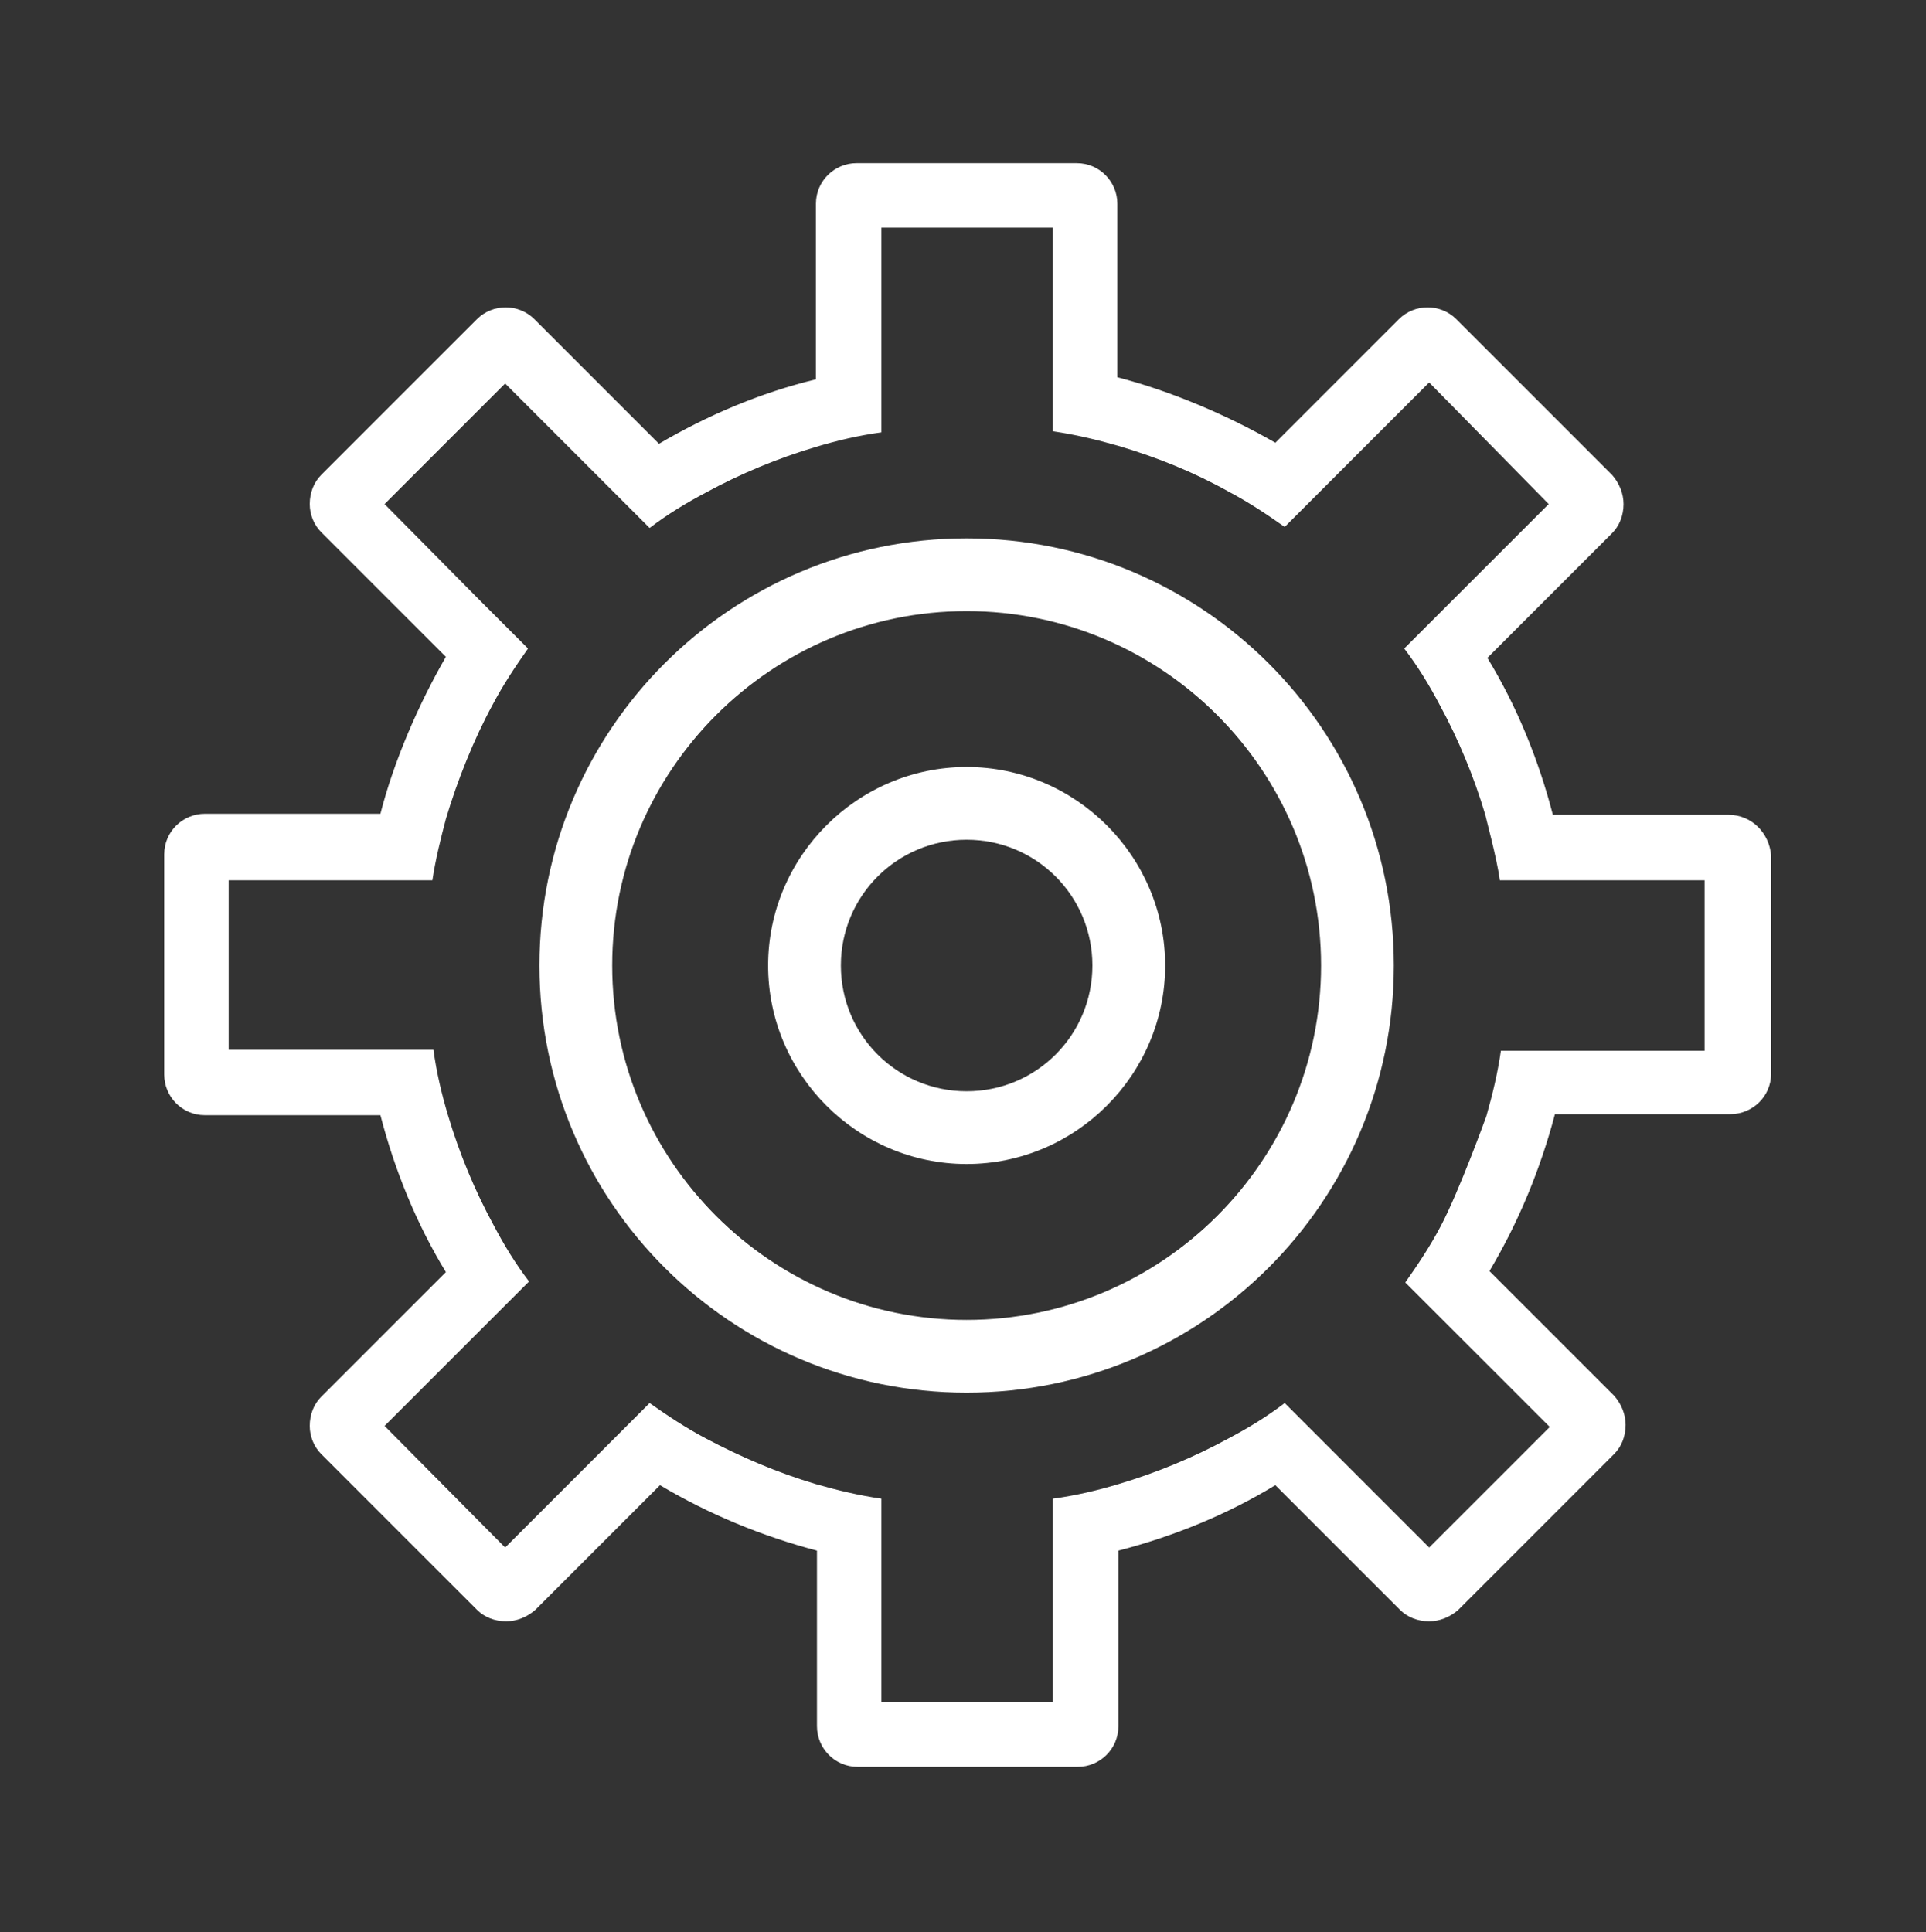
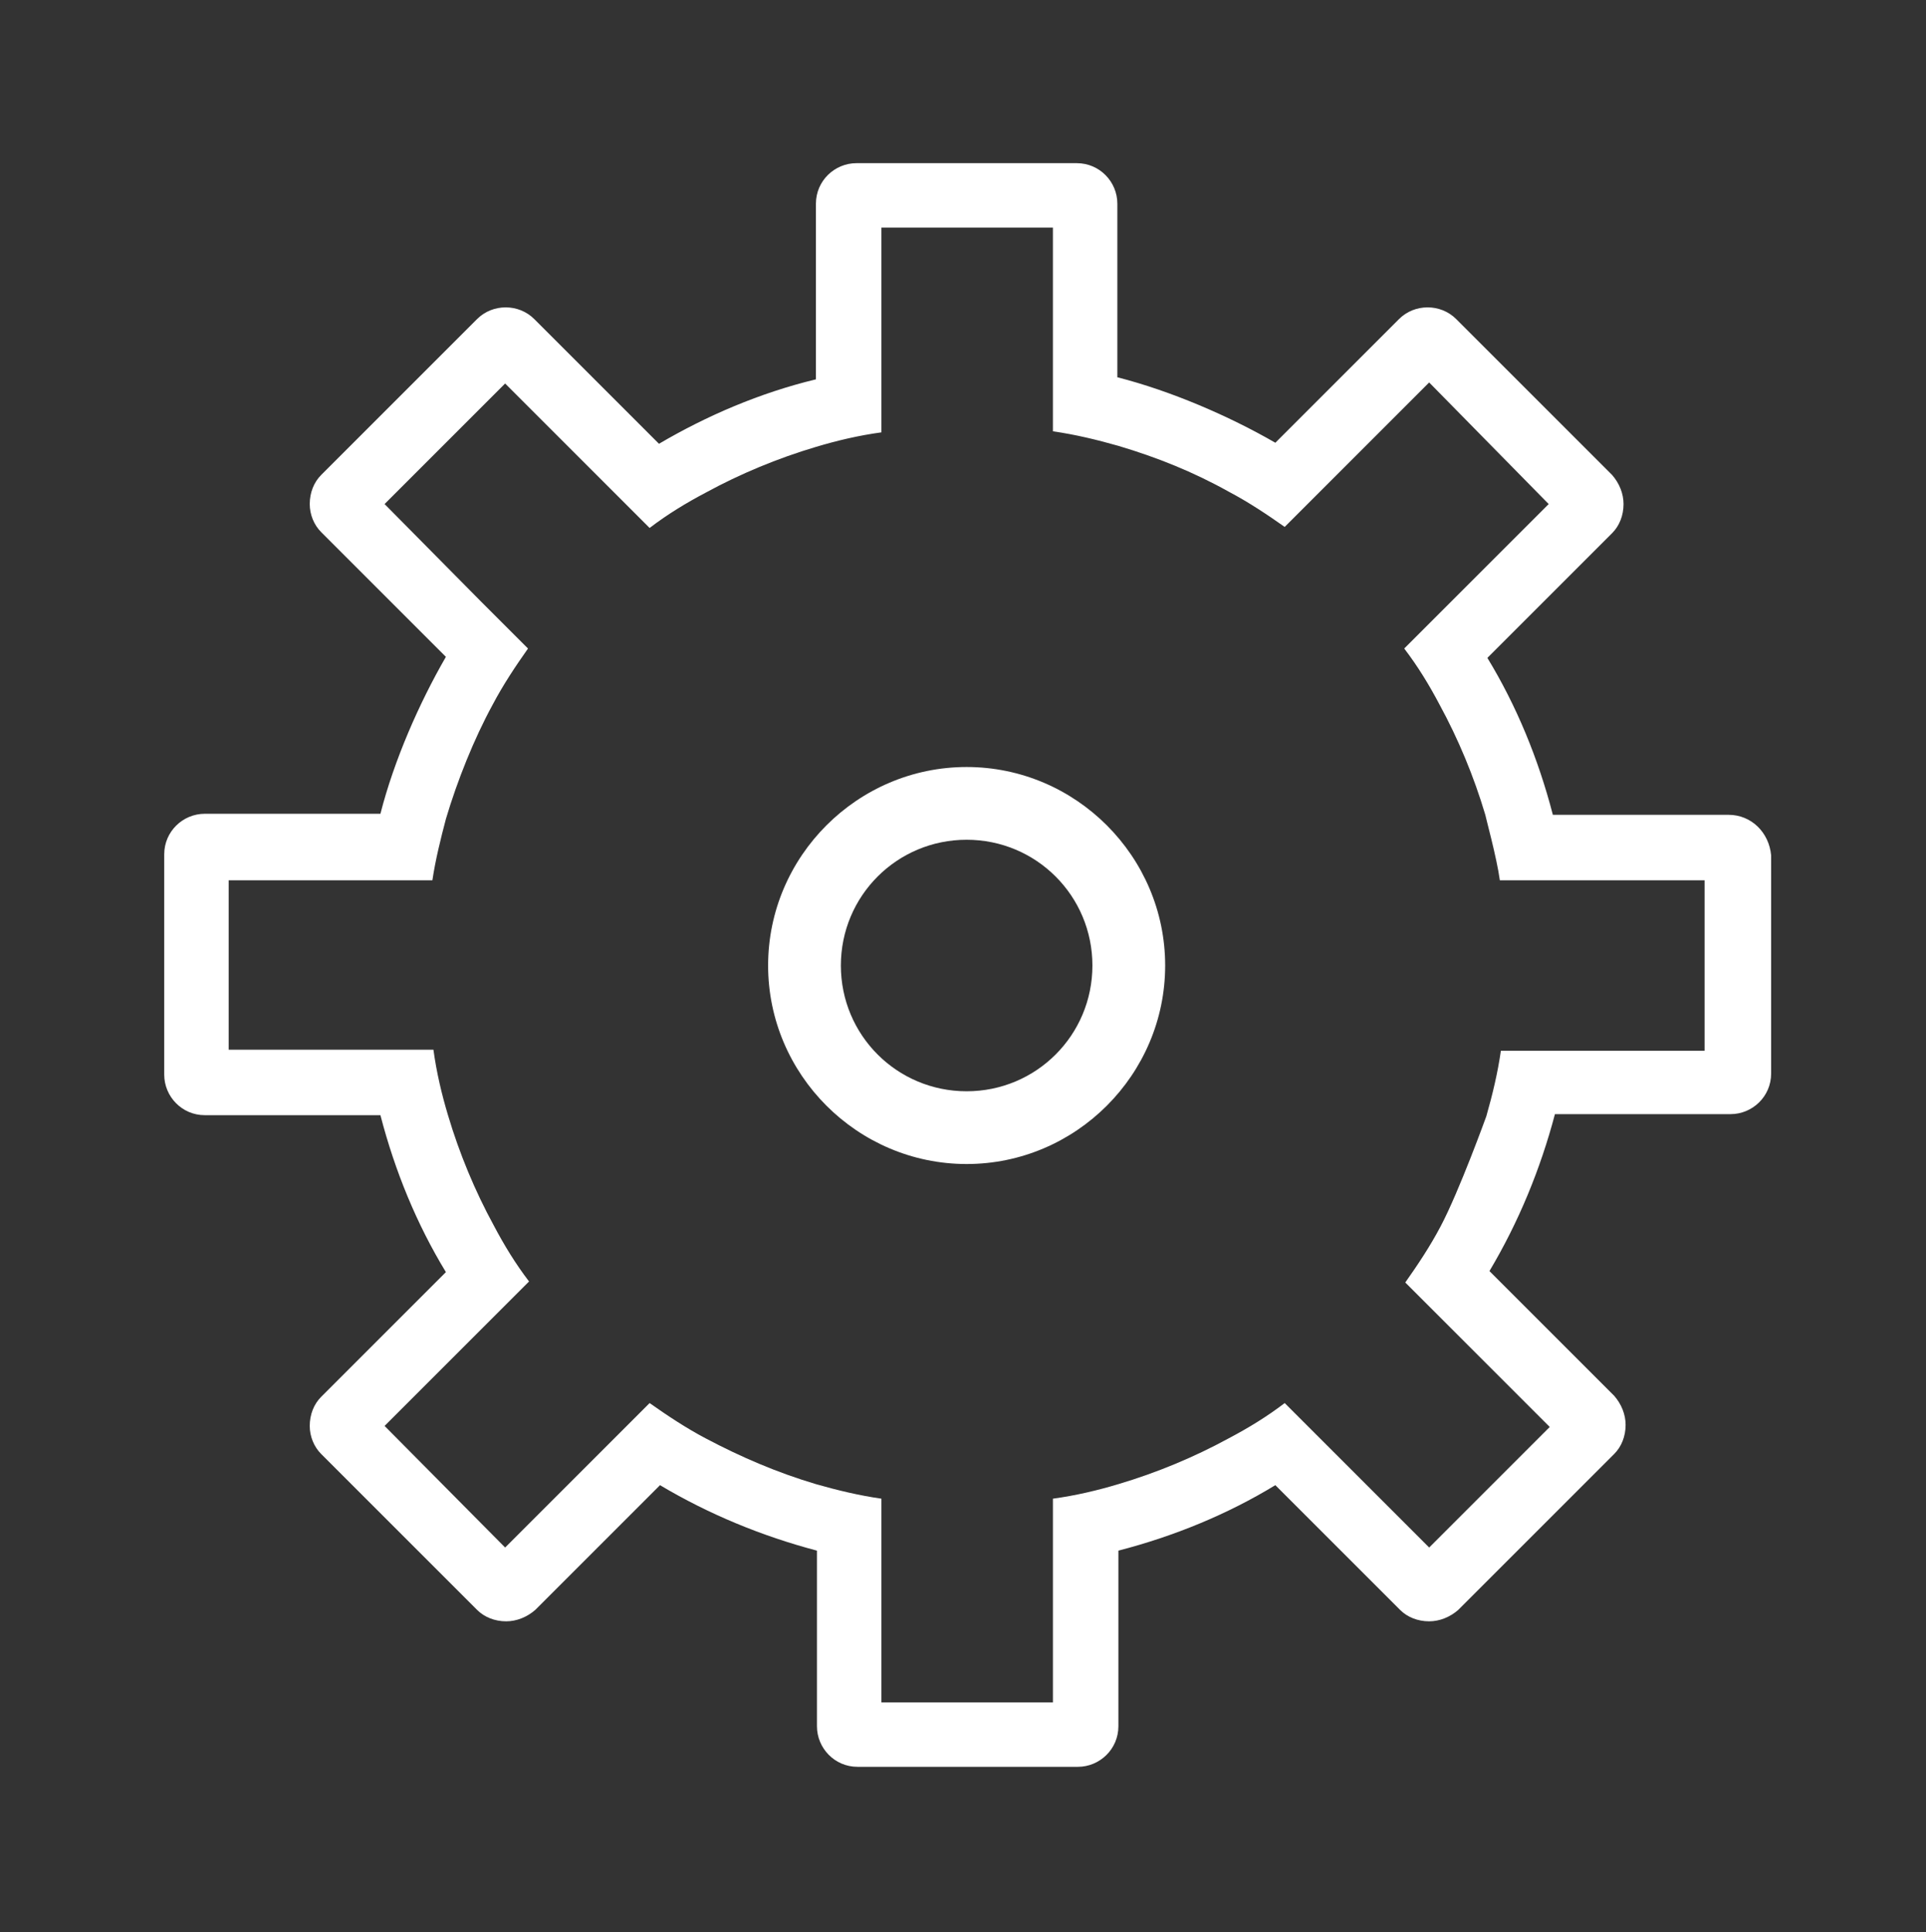
<svg xmlns="http://www.w3.org/2000/svg" version="1.1" id="Layer_1" x="0px" y="0px" viewBox="0 0 185.3 185.9" style="enable-background:new 0 0 185.3 185.9;" xml:space="preserve">
  <rect x="0" y="0" width="185.3" height="185.9" fill="#333333" stroke="none" />
  <style type="text/css">
	.st0{fill:#FFFFFF;}
</style>
  <path class="st0" d="M166.3,78.4h-16.9c-1.4-5.4-3.5-10.5-6.3-15.1l12-12c0.7-0.7,1.1-1.7,1.1-2.8c0-1-0.4-2-1.1-2.8l-15-15  c0,0,0,0,0,0c-1.5-1.5-4-1.5-5.5,0l-11.9,11.9c-4.5-2.6-10.1-5-15.2-6.3V19.6c0-2.1-1.7-3.9-3.9-3.9H82.4c-2.1,0-3.9,1.7-3.9,3.9  v16.9C73.1,37.8,68,40,63.4,42.7l-12-12c-1.5-1.5-4-1.5-5.5,0l-15,15c-0.7,0.7-1.1,1.7-1.1,2.8c0,1,0.4,2,1.1,2.7l12,12l0,0  c-2.6,4.5-5,10-6.3,15.1H19.7c-2.1,0-3.9,1.7-3.9,3.9v21.2c0,2.1,1.7,3.9,3.9,3.9h16.9c1.4,5.4,3.5,10.5,6.3,15.1l-12,12  c-0.7,0.7-1.1,1.7-1.1,2.8c0,1,0.4,2,1.1,2.7l15,15c0.7,0.7,1.7,1.1,2.8,1.1c1,0,2-0.4,2.8-1.1l12-12l0,0l0,0  c4.7,2.8,9.8,4.9,15.1,6.3v16.9c0,2.1,1.7,3.9,3.9,3.9h21.2c2.1,0,3.9-1.7,3.9-3.9v-16.9c5.4-1.4,10.5-3.5,15.1-6.3l0,0l0,0l12,12  c0.7,0.7,1.7,1.1,2.8,1.1c1,0,2-0.4,2.8-1.1l15-15c0.7-0.7,1.1-1.7,1.1-2.8c0-1-0.4-2-1.1-2.8l-12-12c2.8-4.7,4.9-9.8,6.3-15.1h16.9  c2.1,0,3.9-1.7,3.9-3.9V82.3C170.2,80.1,168.5,78.4,166.3,78.4z M150.7,135.6C150.7,135.6,150.7,135.6,150.7,135.6  C150.7,135.6,150.7,135.6,150.7,135.6L150.7,135.6L150.7,135.6z M164,101.1h-13.3h-6.3c-0.3,2.1-0.8,4.2-1.4,6.3  c0,0-2.6,7.2-4.4,10.6c-1,1.9-2.2,3.7-3.4,5.4l4.5,4.5l9.4,9.4l-11.6,11.6l-9.4-9.4l0,0l-4.5-4.5c-1.7,1.3-3.5,2.4-5.4,3.4  c-3.3,1.8-6.9,3.3-10.6,4.4c-2,0.6-4.1,1.1-6.3,1.4v6.3v13.3H84.8v-13.3v-6.3c-2.1-0.3-4.2-0.8-6.3-1.4c-3.7-1.1-7.2-2.6-10.6-4.4  c-1.9-1-3.7-2.2-5.4-3.4l-4.5,4.5l-9.4,9.4L37,137.2l9.4-9.4l4.5-4.5c-1.3-1.7-2.4-3.5-3.4-5.4c-1.8-3.3-3.3-6.9-4.4-10.6  c-0.6-2-1.1-4.1-1.4-6.3h-6.3H22V84.7h13.3h6.3c0.3-2,0.8-4,1.3-5.9c1.1-3.7,2.7-7.7,4.5-11c1-1.9,2.2-3.7,3.4-5.4l-4.5-4.5L37,48.5  l11.6-11.6l9.4,9.4l4.5,4.5c1.7-1.3,3.5-2.4,5.4-3.4c3.3-1.8,6.9-3.3,10.6-4.4c2-0.6,4.1-1.1,6.3-1.4v-6.3V21.9h16.5v13.3v6.3  c2.1,0.3,4.2,0.8,6.3,1.4c3.7,1.1,7.2,2.5,10.6,4.4c1.9,1,3.7,2.2,5.4,3.4l4.5-4.5l9.4-9.4L149,48.5l-9.4,9.4l-4.5,4.5  c1.3,1.7,2.4,3.5,3.4,5.4c1.8,3.3,3.3,6.9,4.4,10.6c0,0.1,1.1,4.1,1.4,6.3h6.3H164L164,101.1L164,101.1z" />
  <path class="st0" d="M93,112c-10.5,0-19.1-8.6-19.1-19.1S82.5,73.8,93,73.8s19.1,8.6,19.1,19.1S103.5,112,93,112z M93,80.8  c-6.7,0-12.1,5.4-12.1,12.1S86.3,105,93,105s12.1-5.4,12.1-12.1S99.7,80.8,93,80.8z" />
-   <path class="st0" d="M93,134c-22.7,0-41.1-18.4-41.1-41.1S70.3,51.8,93,51.8s41.1,18.4,41.1,41.1S115.7,134,93,134z M93,58.8  c-18.8,0-34.1,15.3-34.1,34.1S74.2,127,93,127c18.8,0,34.1-15.3,34.1-34.1S111.8,58.8,93,58.8z" />
</svg>